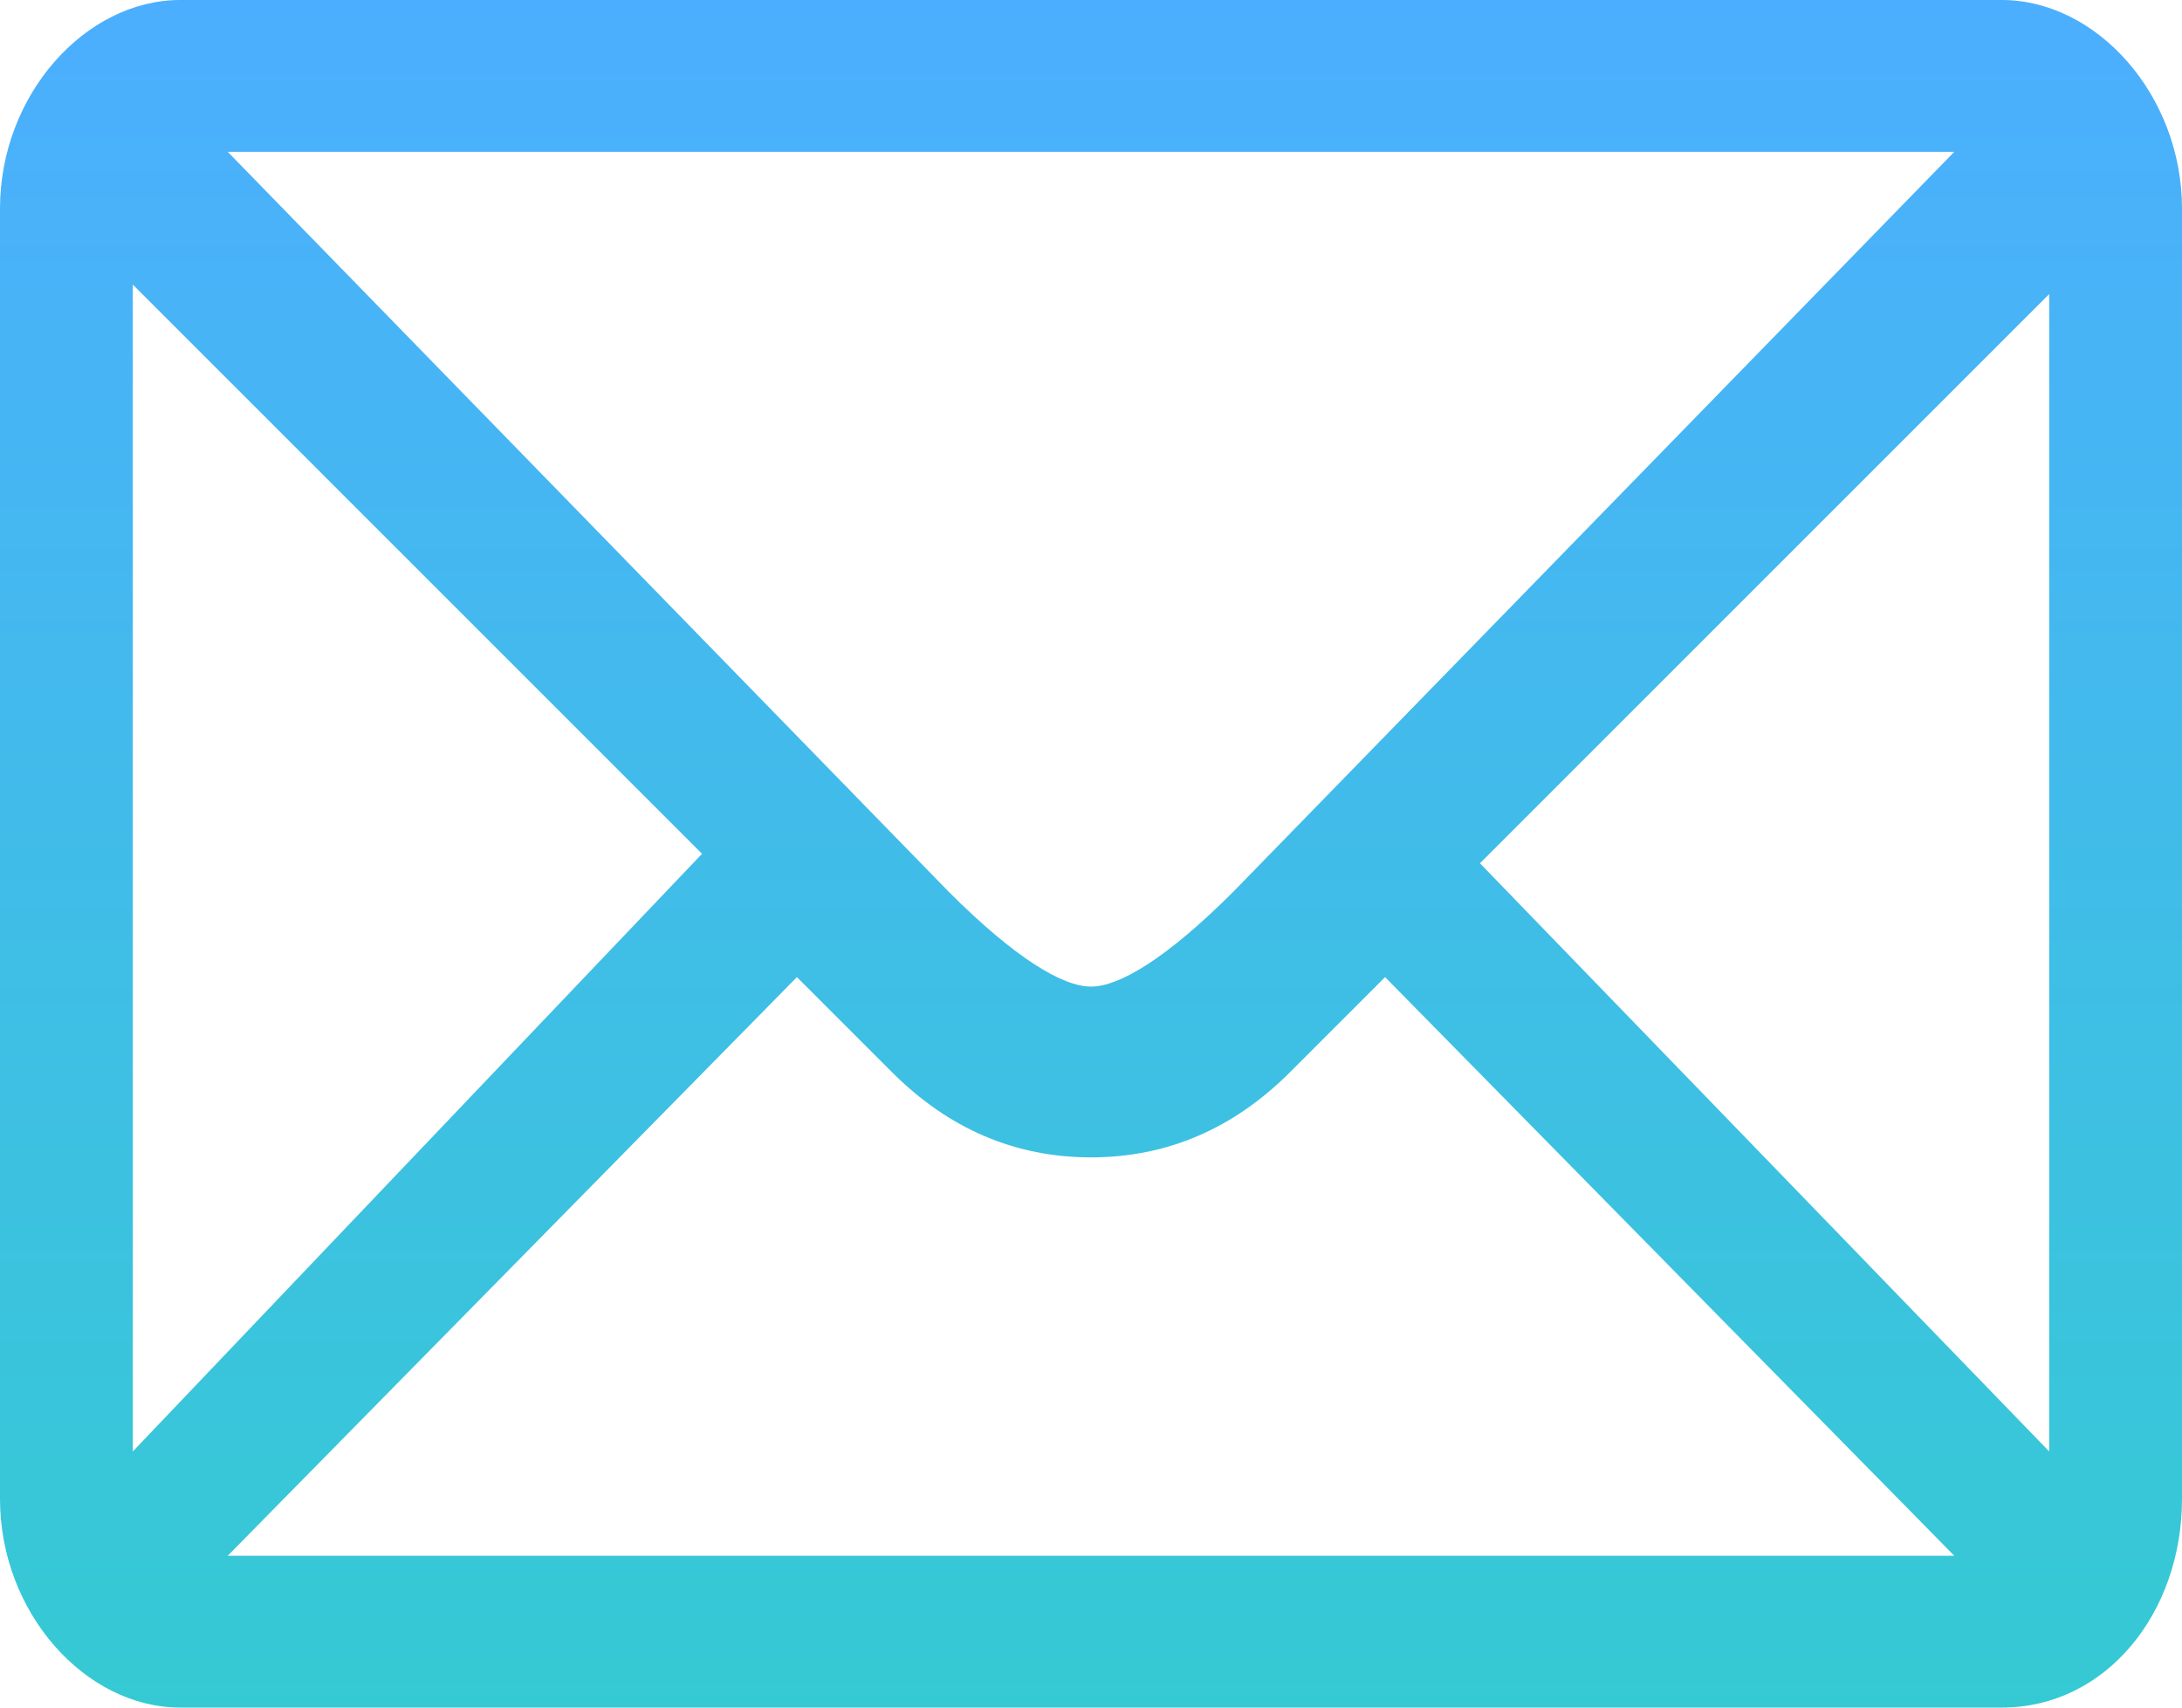
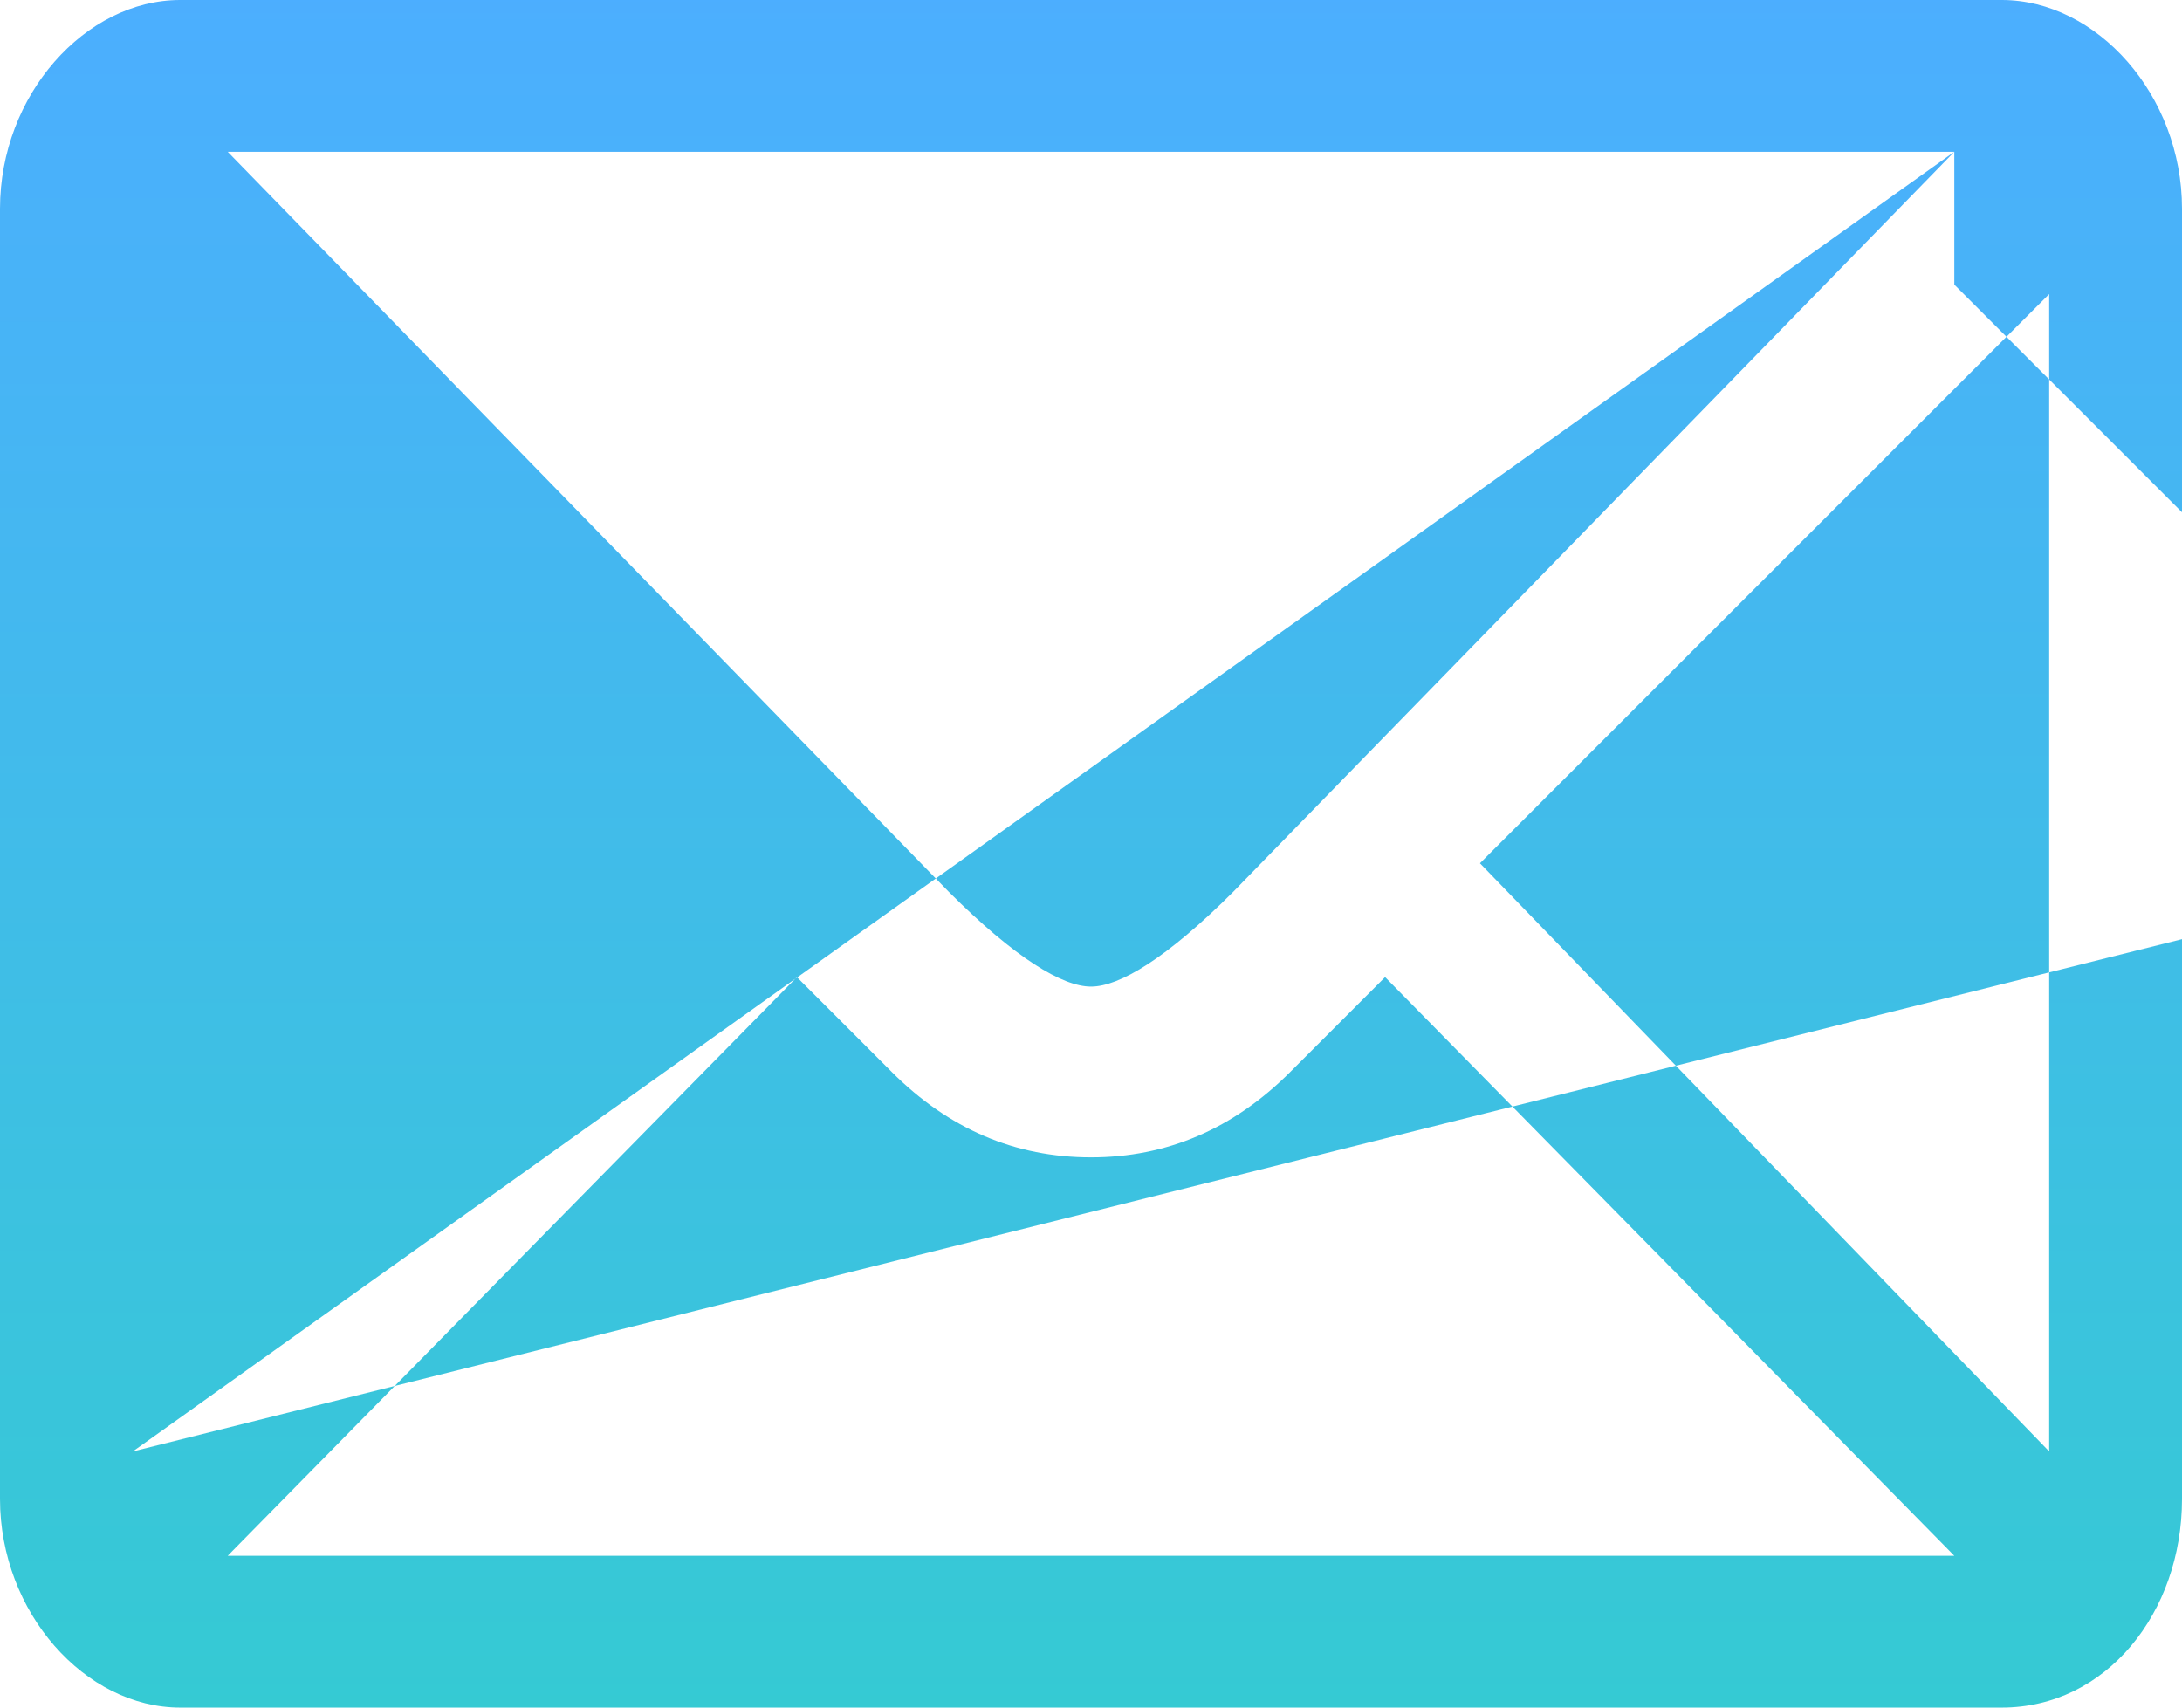
<svg xmlns="http://www.w3.org/2000/svg" version="1.1" id="图层_1" x="0px" y="0px" viewBox="0 0 23 18" style="enable-background:new 0 0 23 18;" xml:space="preserve">
  <style type="text/css">
	.st0{fill:url(#SVGID_1_);}
</style>
  <linearGradient id="SVGID_1_" gradientUnits="userSpaceOnUse" x1="-273.065" y1="407.005" x2="-273.065" y2="406.005" gradientTransform="matrix(23 0 0 -18.003 6292.012 7327.308)">
    <stop offset="0" style="stop-color:#4CAEFF" />
    <stop offset="1" style="stop-color:#35CAD3" />
  </linearGradient>
-   <path class="st0" d="M21.1,0H1.9C0.9,0,0,1,0,2.2v13.6C0,17,0.9,18,1.9,18h19.2c1.1,0,1.9-1,1.9-2.2V2.2C23,1,22.1,0,21.1,0L21.1,0z   M20.6,1.6L13,9.4c-0.7,0.7-1.2,1-1.5,1c-0.3,0-0.8-0.3-1.5-1L2.4,1.6H20.6L20.6,1.6z M1.4,15.3V3l6,6L1.4,15.3L1.4,15.3z M2.4,16.4  l6-6.1l1,1c0.6,0.6,1.3,0.9,2.1,0.9c0.8,0,1.5-0.3,2.1-0.9l1-1l6,6.1H2.4z M21.6,15.3l-6-6.2l6-6V15.3L21.6,15.3z" />
+   <path class="st0" d="M21.1,0H1.9C0.9,0,0,1,0,2.2v13.6C0,17,0.9,18,1.9,18h19.2c1.1,0,1.9-1,1.9-2.2V2.2C23,1,22.1,0,21.1,0L21.1,0z   M20.6,1.6L13,9.4c-0.7,0.7-1.2,1-1.5,1c-0.3,0-0.8-0.3-1.5-1L2.4,1.6H20.6L20.6,1.6z V3l6,6L1.4,15.3L1.4,15.3z M2.4,16.4  l6-6.1l1,1c0.6,0.6,1.3,0.9,2.1,0.9c0.8,0,1.5-0.3,2.1-0.9l1-1l6,6.1H2.4z M21.6,15.3l-6-6.2l6-6V15.3L21.6,15.3z" />
</svg>